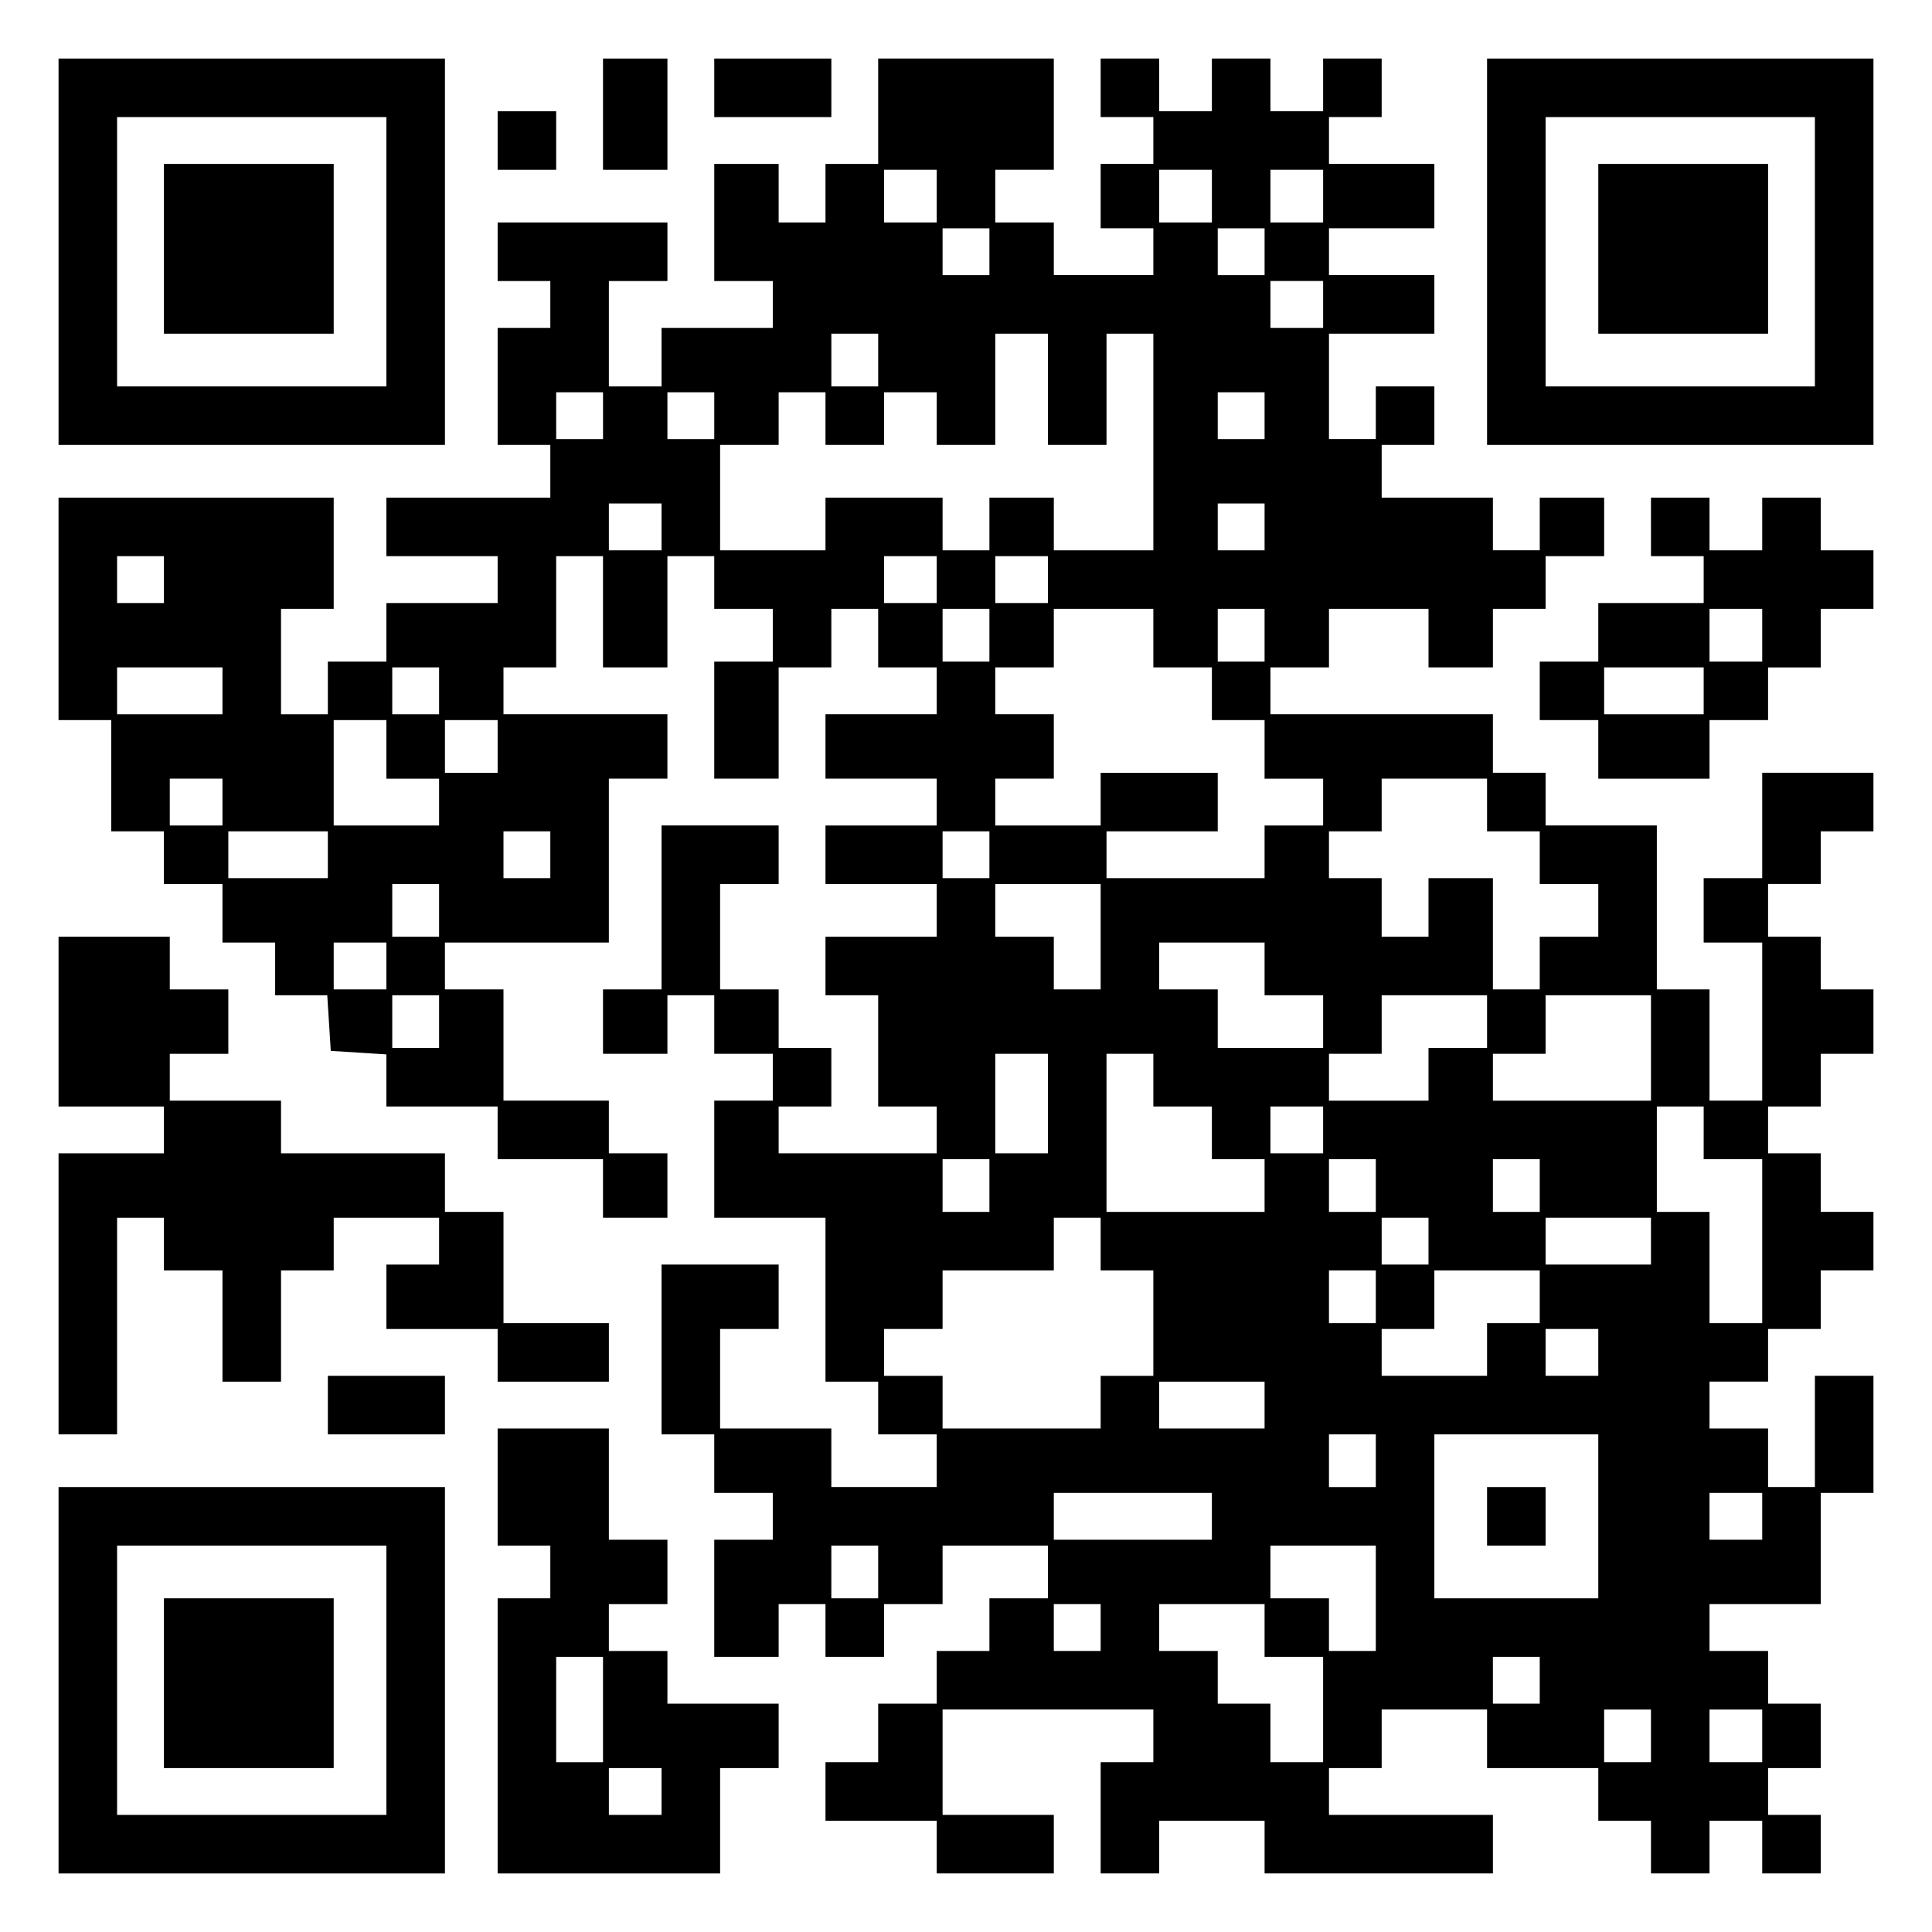
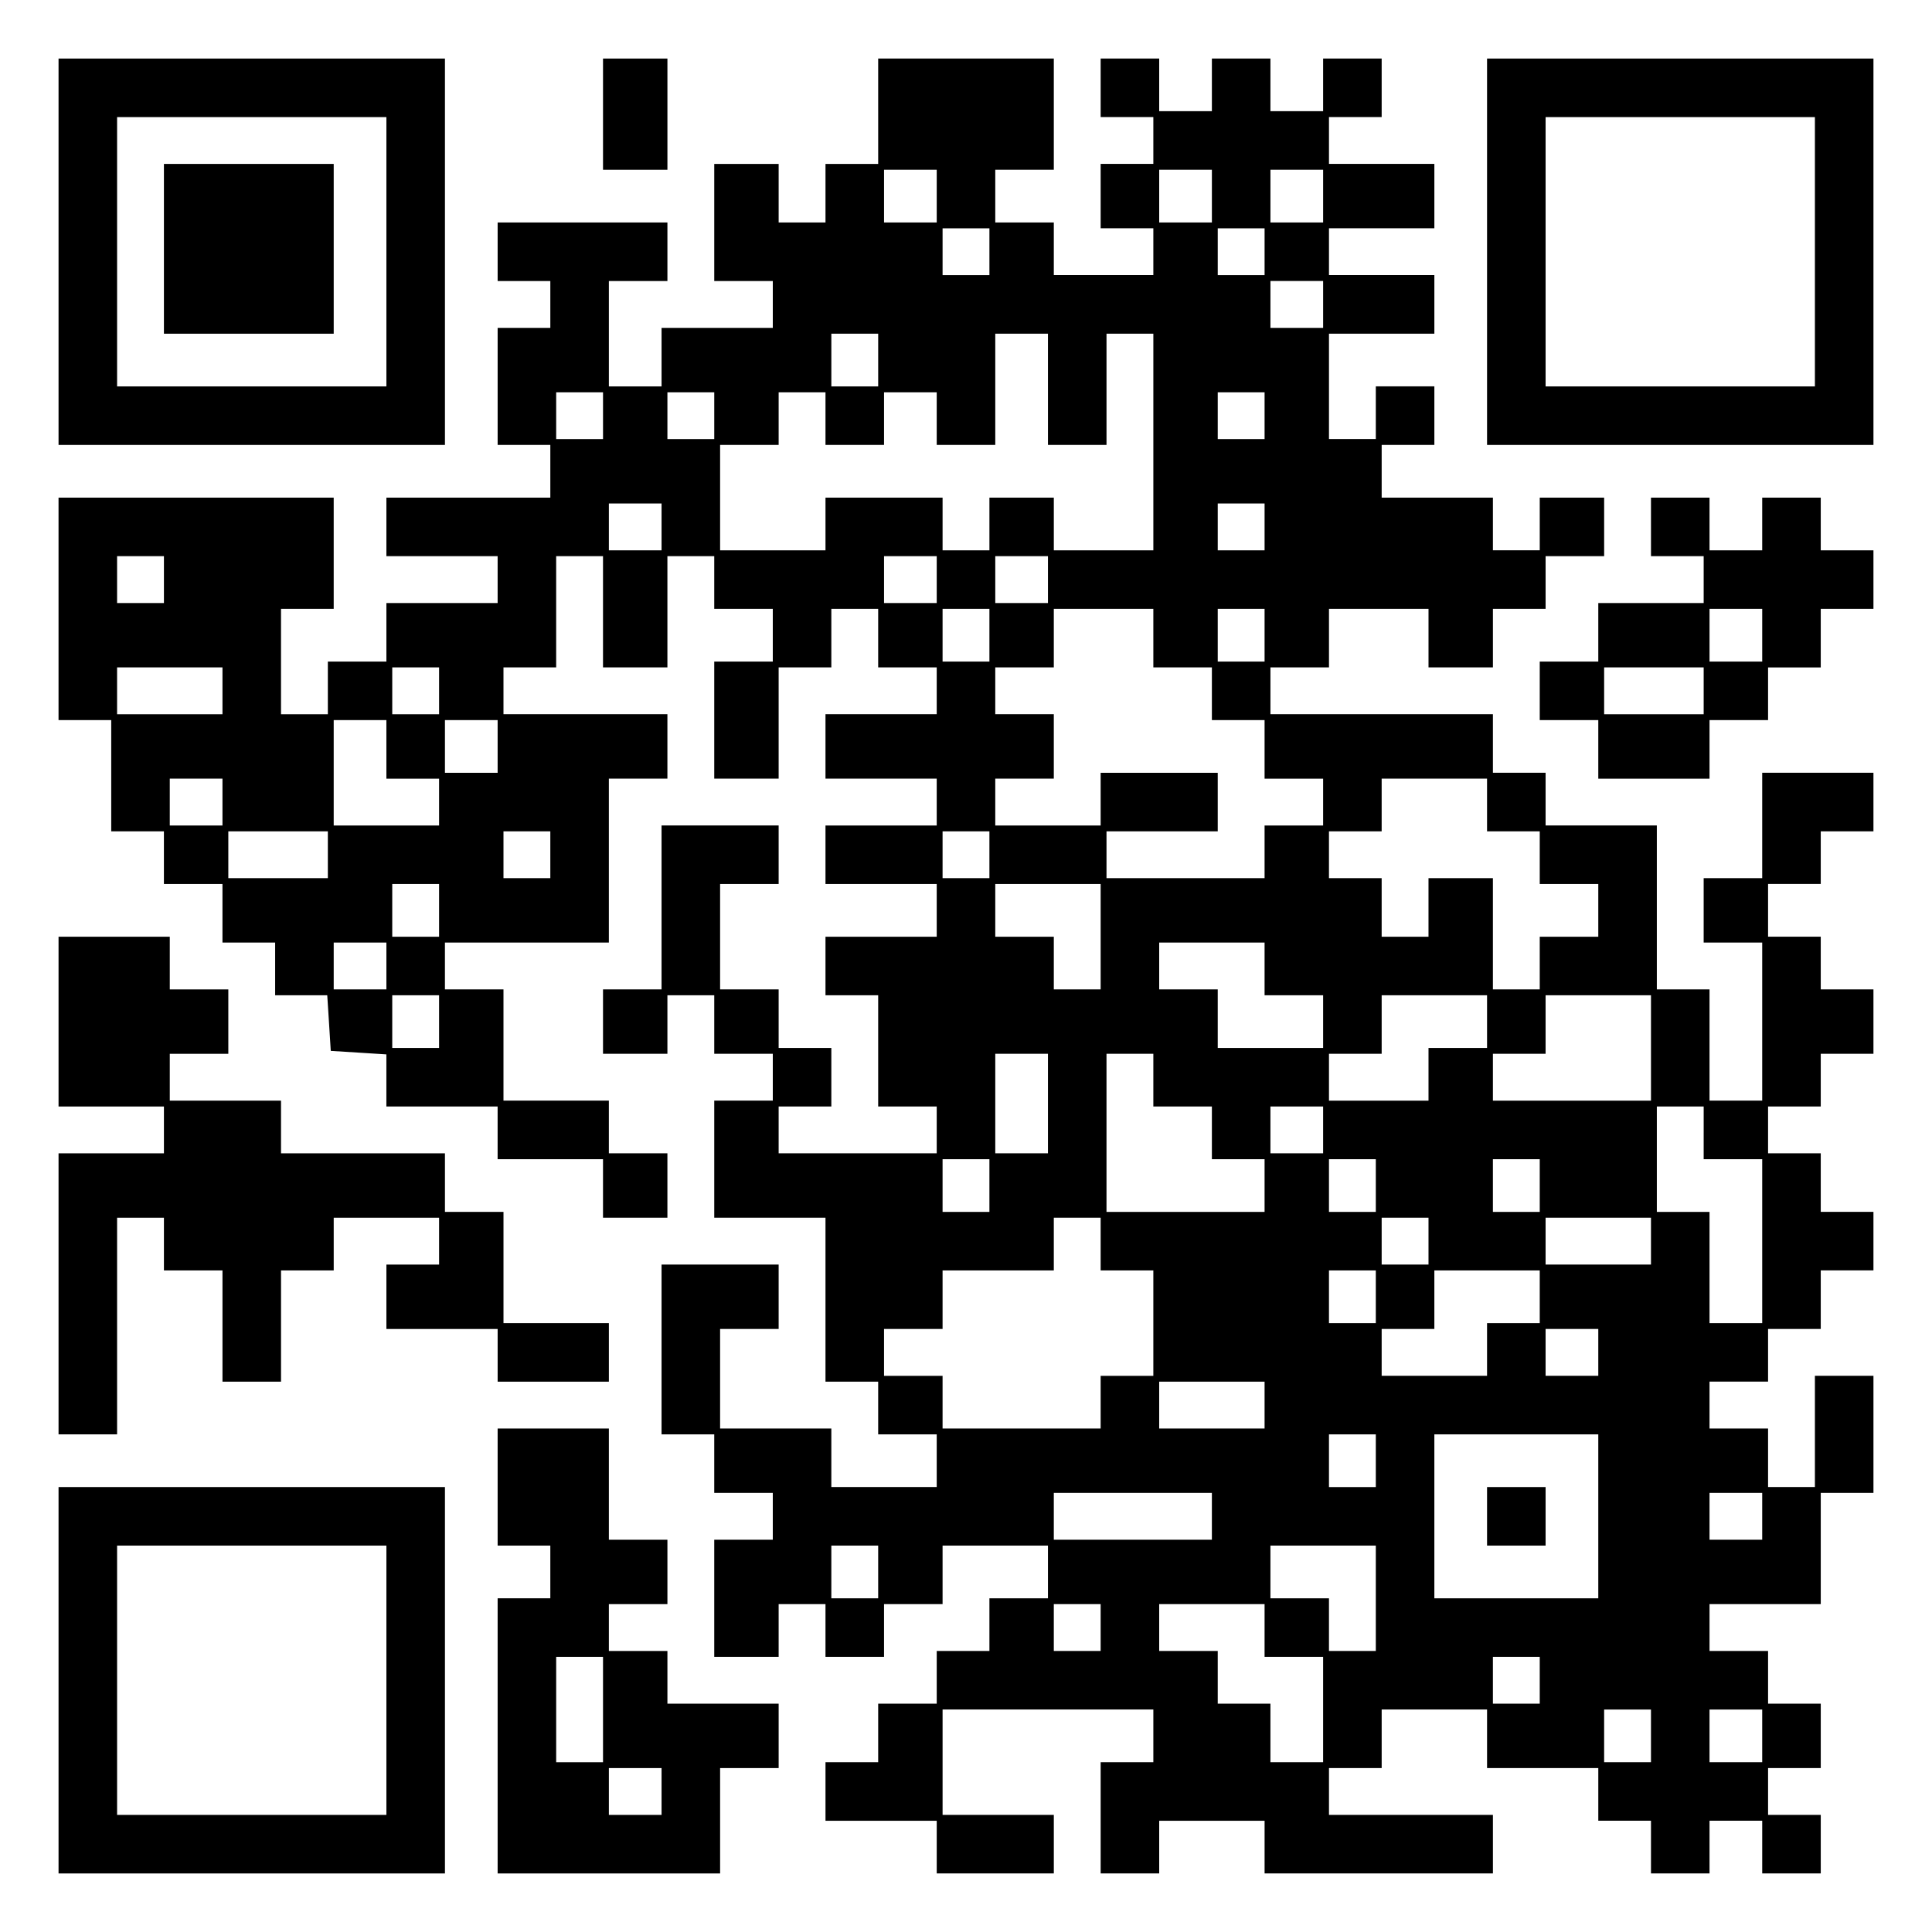
<svg xmlns="http://www.w3.org/2000/svg" version="1.0" width="100mm" height="100mm" viewBox="0 0 330 330" preserveAspectRatio="xMidYMid meet">
  <g transform="translate(0,330) scale(0.1,-0.1)" fill="#000000" stroke="none">
    <path d="M100 2870 l0 -330 330 0 330 0 0 330 0 330 -330 0 -330 0 0 -330z m560 0 l0 -230 -230 0 -230 0 0 230 0 230 230 0 230 0 0 -230z" />
    <path d="M280 2875 l0 -145 145 0 145 0 0 145 0 145 -145 0 -145 0 0 -145z" />
    <path d="M1030 3105 l0 -95 55 0 55 0 0 95 0 95 -55 0 -55 0 0 -95z" />
-     <path d="M1220 3150 l0 -50 100 0 100 0 0 50 0 50 -100 0 -100 0 0 -50z" />
    <path d="M1500 3110 l0 -90 -45 0 -45 0 0 -50 0 -50 -40 0 -40 0 0 50 0 50 -55 0 -55 0 0 -100 0 -100 50 0 50 0 0 -40 0 -40 -95 0 -95 0 0 -50 0 -50 -45 0 -45 0 0 90 0 90 50 0 50 0 0 50 0 50 -145 0 -145 0 0 -50 0 -50 45 0 45 0 0 -40 0 -40 -45 0 -45 0 0 -100 0 -100 45 0 45 0 0 -45 0 -45 -140 0 -140 0 0 -50 0 -50 95 0 95 0 0 -40 0 -40 -95 0 -95 0 0 -50 0 -50 -50 0 -50 0 0 -45 0 -45 -40 0 -40 0 0 90 0 90 45 0 45 0 0 95 0 95 -235 0 -235 0 0 -190 0 -190 45 0 45 0 0 -95 0 -95 45 0 45 0 0 -45 0 -45 50 0 50 0 0 -50 0 -50 45 0 45 0 0 -45 0 -45 44 0 45 0 3 -47 3 -48 48 -3 47 -3 0 -45 0 -44 95 0 95 0 0 -45 0 -45 90 0 90 0 0 -50 0 -50 55 0 55 0 0 55 0 55 -50 0 -50 0 0 45 0 45 -90 0 -90 0 0 95 0 95 -50 0 -50 0 0 40 0 40 140 0 140 0 0 140 0 140 50 0 50 0 0 55 0 55 -140 0 -140 0 0 40 0 40 45 0 45 0 0 95 0 95 40 0 40 0 0 -95 0 -95 55 0 55 0 0 95 0 95 40 0 40 0 0 -45 0 -45 50 0 50 0 0 -45 0 -45 -50 0 -50 0 0 -100 0 -100 55 0 55 0 0 95 0 95 45 0 45 0 0 50 0 50 40 0 40 0 0 -50 0 -50 50 0 50 0 0 -40 0 -40 -95 0 -95 0 0 -55 0 -55 95 0 95 0 0 -40 0 -40 -95 0 -95 0 0 -50 0 -50 95 0 95 0 0 -45 0 -45 -95 0 -95 0 0 -50 0 -50 45 0 45 0 0 -95 0 -95 50 0 50 0 0 -40 0 -40 -135 0 -135 0 0 40 0 40 45 0 45 0 0 50 0 50 -45 0 -45 0 0 50 0 50 -50 0 -50 0 0 90 0 90 50 0 50 0 0 50 0 50 -100 0 -100 0 0 -140 0 -140 -50 0 -50 0 0 -55 0 -55 55 0 55 0 0 50 0 50 40 0 40 0 0 -50 0 -50 50 0 50 0 0 -40 0 -40 -50 0 -50 0 0 -100 0 -100 95 0 95 0 0 -140 0 -140 45 0 45 0 0 -45 0 -45 50 0 50 0 0 -45 0 -45 -90 0 -90 0 0 50 0 50 -95 0 -95 0 0 85 0 85 50 0 50 0 0 55 0 55 -100 0 -100 0 0 -145 0 -145 45 0 45 0 0 -50 0 -50 50 0 50 0 0 -40 0 -40 -50 0 -50 0 0 -100 0 -100 55 0 55 0 0 45 0 45 40 0 40 0 0 -45 0 -45 50 0 50 0 0 45 0 45 50 0 50 0 0 50 0 50 90 0 90 0 0 -45 0 -45 -50 0 -50 0 0 -45 0 -45 -45 0 -45 0 0 -45 0 -45 -50 0 -50 0 0 -50 0 -50 -45 0 -45 0 0 -50 0 -50 95 0 95 0 0 -45 0 -45 100 0 100 0 0 50 0 50 -95 0 -95 0 0 90 0 90 180 0 180 0 0 -45 0 -45 -45 0 -45 0 0 -95 0 -95 50 0 50 0 0 45 0 45 90 0 90 0 0 -45 0 -45 195 0 195 0 0 50 0 50 -140 0 -140 0 0 40 0 40 45 0 45 0 0 50 0 50 90 0 90 0 0 -50 0 -50 95 0 95 0 0 -45 0 -45 45 0 45 0 0 -45 0 -45 50 0 50 0 0 45 0 45 45 0 45 0 0 -45 0 -45 50 0 50 0 0 50 0 50 -45 0 -45 0 0 40 0 40 45 0 45 0 0 55 0 55 -45 0 -45 0 0 45 0 45 -50 0 -50 0 0 40 0 40 95 0 95 0 0 95 0 95 45 0 45 0 0 100 0 100 -50 0 -50 0 0 -95 0 -95 -40 0 -40 0 0 50 0 50 -50 0 -50 0 0 40 0 40 50 0 50 0 0 45 0 45 45 0 45 0 0 50 0 50 45 0 45 0 0 50 0 50 -45 0 -45 0 0 50 0 50 -45 0 -45 0 0 40 0 40 45 0 45 0 0 45 0 45 45 0 45 0 0 55 0 55 -45 0 -45 0 0 45 0 45 -45 0 -45 0 0 45 0 45 45 0 45 0 0 45 0 45 45 0 45 0 0 50 0 50 -95 0 -95 0 0 -90 0 -90 -50 0 -50 0 0 -55 0 -55 50 0 50 0 0 -135 0 -135 -45 0 -45 0 0 95 0 95 -45 0 -45 0 0 140 0 140 -95 0 -95 0 0 45 0 45 -45 0 -45 0 0 50 0 50 -190 0 -190 0 0 40 0 40 50 0 50 0 0 50 0 50 85 0 85 0 0 -50 0 -50 55 0 55 0 0 50 0 50 45 0 45 0 0 45 0 45 50 0 50 0 0 50 0 50 -55 0 -55 0 0 -45 0 -45 -40 0 -40 0 0 45 0 45 -95 0 -95 0 0 45 0 45 45 0 45 0 0 50 0 50 -50 0 -50 0 0 -45 0 -45 -40 0 -40 0 0 90 0 90 90 0 90 0 0 50 0 50 -90 0 -90 0 0 40 0 40 90 0 90 0 0 55 0 55 -90 0 -90 0 0 40 0 40 45 0 45 0 0 50 0 50 -50 0 -50 0 0 -45 0 -45 -45 0 -45 0 0 45 0 45 -50 0 -50 0 0 -45 0 -45 -45 0 -45 0 0 45 0 45 -50 0 -50 0 0 -50 0 -50 45 0 45 0 0 -40 0 -40 -45 0 -45 0 0 -55 0 -55 45 0 45 0 0 -40 0 -40 -85 0 -85 0 0 45 0 45 -50 0 -50 0 0 45 0 45 50 0 50 0 0 95 0 95 -150 0 -150 0 0 -90z m100 -145 l0 -45 -45 0 -45 0 0 45 0 45 45 0 45 0 0 -45z m470 0 l0 -45 -45 0 -45 0 0 45 0 45 45 0 45 0 0 -45z m190 0 l0 -45 -45 0 -45 0 0 45 0 45 45 0 45 0 0 -45z m-570 -95 l0 -40 -40 0 -40 0 0 40 0 40 40 0 40 0 0 -40z m470 0 l0 -40 -40 0 -40 0 0 40 0 40 40 0 40 0 0 -40z m100 -90 l0 -40 -45 0 -45 0 0 40 0 40 45 0 45 0 0 -40z m-760 -95 l0 -45 -40 0 -40 0 0 45 0 45 40 0 40 0 0 -45z m290 -50 l0 -95 50 0 50 0 0 95 0 95 40 0 40 0 0 -185 0 -185 -85 0 -85 0 0 45 0 45 -55 0 -55 0 0 -45 0 -45 -40 0 -40 0 0 45 0 45 -100 0 -100 0 0 -45 0 -45 -90 0 -90 0 0 90 0 90 50 0 50 0 0 45 0 45 40 0 40 0 0 -45 0 -45 50 0 50 0 0 45 0 45 45 0 45 0 0 -45 0 -45 50 0 50 0 0 95 0 95 45 0 45 0 0 -95z m-760 -45 l0 -40 -40 0 -40 0 0 40 0 40 40 0 40 0 0 -40z m190 0 l0 -40 -40 0 -40 0 0 40 0 40 40 0 40 0 0 -40z m940 0 l0 -40 -40 0 -40 0 0 40 0 40 40 0 40 0 0 -40z m-1030 -190 l0 -40 -45 0 -45 0 0 40 0 40 45 0 45 0 0 -40z m1030 0 l0 -40 -40 0 -40 0 0 40 0 40 40 0 40 0 0 -40z m-1880 -90 l0 -40 -40 0 -40 0 0 40 0 40 40 0 40 0 0 -40z m1320 0 l0 -40 -45 0 -45 0 0 40 0 40 45 0 45 0 0 -40z m190 0 l0 -40 -45 0 -45 0 0 40 0 40 45 0 45 0 0 -40z m-100 -95 l0 -45 -40 0 -40 0 0 45 0 45 40 0 40 0 0 -45z m280 -5 l0 -50 50 0 50 0 0 -45 0 -45 45 0 45 0 0 -50 0 -50 50 0 50 0 0 -40 0 -40 -50 0 -50 0 0 -45 0 -45 -135 0 -135 0 0 40 0 40 95 0 95 0 0 50 0 50 -100 0 -100 0 0 -45 0 -45 -90 0 -90 0 0 40 0 40 50 0 50 0 0 55 0 55 -50 0 -50 0 0 40 0 40 50 0 50 0 0 50 0 50 85 0 85 0 0 -50z m190 5 l0 -45 -40 0 -40 0 0 45 0 45 40 0 40 0 0 -45z m-1780 -95 l0 -40 -90 0 -90 0 0 40 0 40 90 0 90 0 0 -40z m370 0 l0 -40 -40 0 -40 0 0 40 0 40 40 0 40 0 0 -40z m-90 -100 l0 -50 45 0 45 0 0 -40 0 -40 -90 0 -90 0 0 90 0 90 45 0 45 0 0 -50z m190 5 l0 -45 -45 0 -45 0 0 45 0 45 45 0 45 0 0 -45z m-470 -95 l0 -40 -45 0 -45 0 0 40 0 40 45 0 45 0 0 -40z m2160 -5 l0 -45 45 0 45 0 0 -45 0 -45 50 0 50 0 0 -45 0 -45 -50 0 -50 0 0 -45 0 -45 -40 0 -40 0 0 95 0 95 -55 0 -55 0 0 -50 0 -50 -40 0 -40 0 0 50 0 50 -45 0 -45 0 0 40 0 40 45 0 45 0 0 45 0 45 90 0 90 0 0 -45z m-1980 -85 l0 -40 -85 0 -85 0 0 40 0 40 85 0 85 0 0 -40z m380 0 l0 -40 -40 0 -40 0 0 40 0 40 40 0 40 0 0 -40z m750 0 l0 -40 -40 0 -40 0 0 40 0 40 40 0 40 0 0 -40z m-940 -95 l0 -45 -40 0 -40 0 0 45 0 45 40 0 40 0 0 -45z m1130 -45 l0 -90 -40 0 -40 0 0 45 0 45 -50 0 -50 0 0 45 0 45 90 0 90 0 0 -90z m-1220 -50 l0 -40 -45 0 -45 0 0 40 0 40 45 0 45 0 0 -40z m1500 -5 l0 -45 50 0 50 0 0 -45 0 -45 -90 0 -90 0 0 50 0 50 -50 0 -50 0 0 40 0 40 90 0 90 0 0 -45z m-1410 -90 l0 -45 -40 0 -40 0 0 45 0 45 40 0 40 0 0 -45z m1790 0 l0 -45 -50 0 -50 0 0 -45 0 -45 -85 0 -85 0 0 40 0 40 45 0 45 0 0 50 0 50 90 0 90 0 0 -45z m280 -45 l0 -90 -135 0 -135 0 0 40 0 40 45 0 45 0 0 50 0 50 90 0 90 0 0 -90z m-1030 -95 l0 -85 -45 0 -45 0 0 85 0 85 45 0 45 0 0 -85z m180 40 l0 -45 50 0 50 0 0 -45 0 -45 45 0 45 0 0 -45 0 -45 -135 0 -135 0 0 135 0 135 40 0 40 0 0 -45z m290 -85 l0 -40 -45 0 -45 0 0 40 0 40 45 0 45 0 0 -40z m650 -5 l0 -45 50 0 50 0 0 -140 0 -140 -45 0 -45 0 0 95 0 95 -45 0 -45 0 0 90 0 90 40 0 40 0 0 -45z m-1220 -90 l0 -45 -40 0 -40 0 0 45 0 45 40 0 40 0 0 -45z m660 0 l0 -45 -40 0 -40 0 0 45 0 45 40 0 40 0 0 -45z m280 0 l0 -45 -40 0 -40 0 0 45 0 45 40 0 40 0 0 -45z m-750 -100 l0 -45 45 0 45 0 0 -90 0 -90 -45 0 -45 0 0 -45 0 -45 -135 0 -135 0 0 45 0 45 -50 0 -50 0 0 40 0 40 50 0 50 0 0 50 0 50 95 0 95 0 0 45 0 45 40 0 40 0 0 -45z m560 5 l0 -40 -40 0 -40 0 0 40 0 40 40 0 40 0 0 -40z m380 0 l0 -40 -90 0 -90 0 0 40 0 40 90 0 90 0 0 -40z m-470 -95 l0 -45 -40 0 -40 0 0 45 0 45 40 0 40 0 0 -45z m280 0 l0 -45 -45 0 -45 0 0 -45 0 -45 -90 0 -90 0 0 40 0 40 45 0 45 0 0 50 0 50 90 0 90 0 0 -45z m100 -95 l0 -40 -45 0 -45 0 0 40 0 40 45 0 45 0 0 -40z m-570 -90 l0 -40 -90 0 -90 0 0 40 0 40 90 0 90 0 0 -40z m190 -95 l0 -45 -40 0 -40 0 0 45 0 45 40 0 40 0 0 -45z m380 -95 l0 -140 -140 0 -140 0 0 140 0 140 140 0 140 0 0 -140z m-660 0 l0 -40 -135 0 -135 0 0 40 0 40 135 0 135 0 0 -40z m940 0 l0 -40 -45 0 -45 0 0 40 0 40 45 0 45 0 0 -40z m-1510 -95 l0 -45 -40 0 -40 0 0 45 0 45 40 0 40 0 0 -45z m850 -45 l0 -90 -40 0 -40 0 0 45 0 45 -50 0 -50 0 0 45 0 45 90 0 90 0 0 -90z m-470 -50 l0 -40 -40 0 -40 0 0 40 0 40 40 0 40 0 0 -40z m280 -5 l0 -45 50 0 50 0 0 -90 0 -90 -45 0 -45 0 0 50 0 50 -45 0 -45 0 0 45 0 45 -50 0 -50 0 0 40 0 40 90 0 90 0 0 -45z m470 -85 l0 -40 -40 0 -40 0 0 40 0 40 40 0 40 0 0 -40z m190 -95 l0 -45 -40 0 -40 0 0 45 0 45 40 0 40 0 0 -45z m190 0 l0 -45 -45 0 -45 0 0 45 0 45 45 0 45 0 0 -45z" />
    <path d="M2540 710 l0 -50 50 0 50 0 0 50 0 50 -50 0 -50 0 0 -50z" />
    <path d="M2540 2870 l0 -330 330 0 330 0 0 330 0 330 -330 0 -330 0 0 -330z m560 0 l0 -230 -230 0 -230 0 0 230 0 230 230 0 230 0 0 -230z" />
-     <path d="M2730 2875 l0 -145 145 0 145 0 0 145 0 145 -145 0 -145 0 0 -145z" />
-     <path d="M850 3060 l0 -50 50 0 50 0 0 50 0 50 -50 0 -50 0 0 -50z" />
    <path d="M2820 2400 l0 -50 45 0 45 0 0 -40 0 -40 -90 0 -90 0 0 -50 0 -50 -50 0 -50 0 0 -50 0 -50 50 0 50 0 0 -50 0 -50 95 0 95 0 0 50 0 50 50 0 50 0 0 45 0 45 45 0 45 0 0 50 0 50 45 0 45 0 0 50 0 50 -45 0 -45 0 0 45 0 45 -50 0 -50 0 0 -45 0 -45 -45 0 -45 0 0 45 0 45 -50 0 -50 0 0 -50z m190 -185 l0 -45 -45 0 -45 0 0 45 0 45 45 0 45 0 0 -45z m-100 -95 l0 -40 -85 0 -85 0 0 40 0 40 85 0 85 0 0 -40z" />
    <path d="M100 1555 l0 -145 90 0 90 0 0 -40 0 -40 -90 0 -90 0 0 -240 0 -240 50 0 50 0 0 185 0 185 40 0 40 0 0 -45 0 -45 50 0 50 0 0 -95 0 -95 50 0 50 0 0 95 0 95 45 0 45 0 0 45 0 45 90 0 90 0 0 -40 0 -40 -45 0 -45 0 0 -55 0 -55 95 0 95 0 0 -45 0 -45 95 0 95 0 0 50 0 50 -90 0 -90 0 0 95 0 95 -50 0 -50 0 0 50 0 50 -140 0 -140 0 0 45 0 45 -95 0 -95 0 0 40 0 40 50 0 50 0 0 55 0 55 -50 0 -50 0 0 45 0 45 -95 0 -95 0 0 -145z" />
-     <path d="M560 900 l0 -50 100 0 100 0 0 50 0 50 -100 0 -100 0 0 -50z" />
    <path d="M850 760 l0 -100 45 0 45 0 0 -45 0 -45 -45 0 -45 0 0 -235 0 -235 190 0 190 0 0 90 0 90 50 0 50 0 0 55 0 55 -95 0 -95 0 0 45 0 45 -50 0 -50 0 0 40 0 40 50 0 50 0 0 55 0 55 -50 0 -50 0 0 95 0 95 -95 0 -95 0 0 -100z m180 -380 l0 -90 -40 0 -40 0 0 90 0 90 40 0 40 0 0 -90z m100 -140 l0 -40 -45 0 -45 0 0 40 0 40 45 0 45 0 0 -40z" />
    <path d="M100 430 l0 -330 330 0 330 0 0 330 0 330 -330 0 -330 0 0 -330z m560 0 l0 -230 -230 0 -230 0 0 230 0 230 230 0 230 0 0 -230z" />
-     <path d="M280 425 l0 -145 145 0 145 0 0 145 0 145 -145 0 -145 0 0 -145z" />
  </g>
</svg>